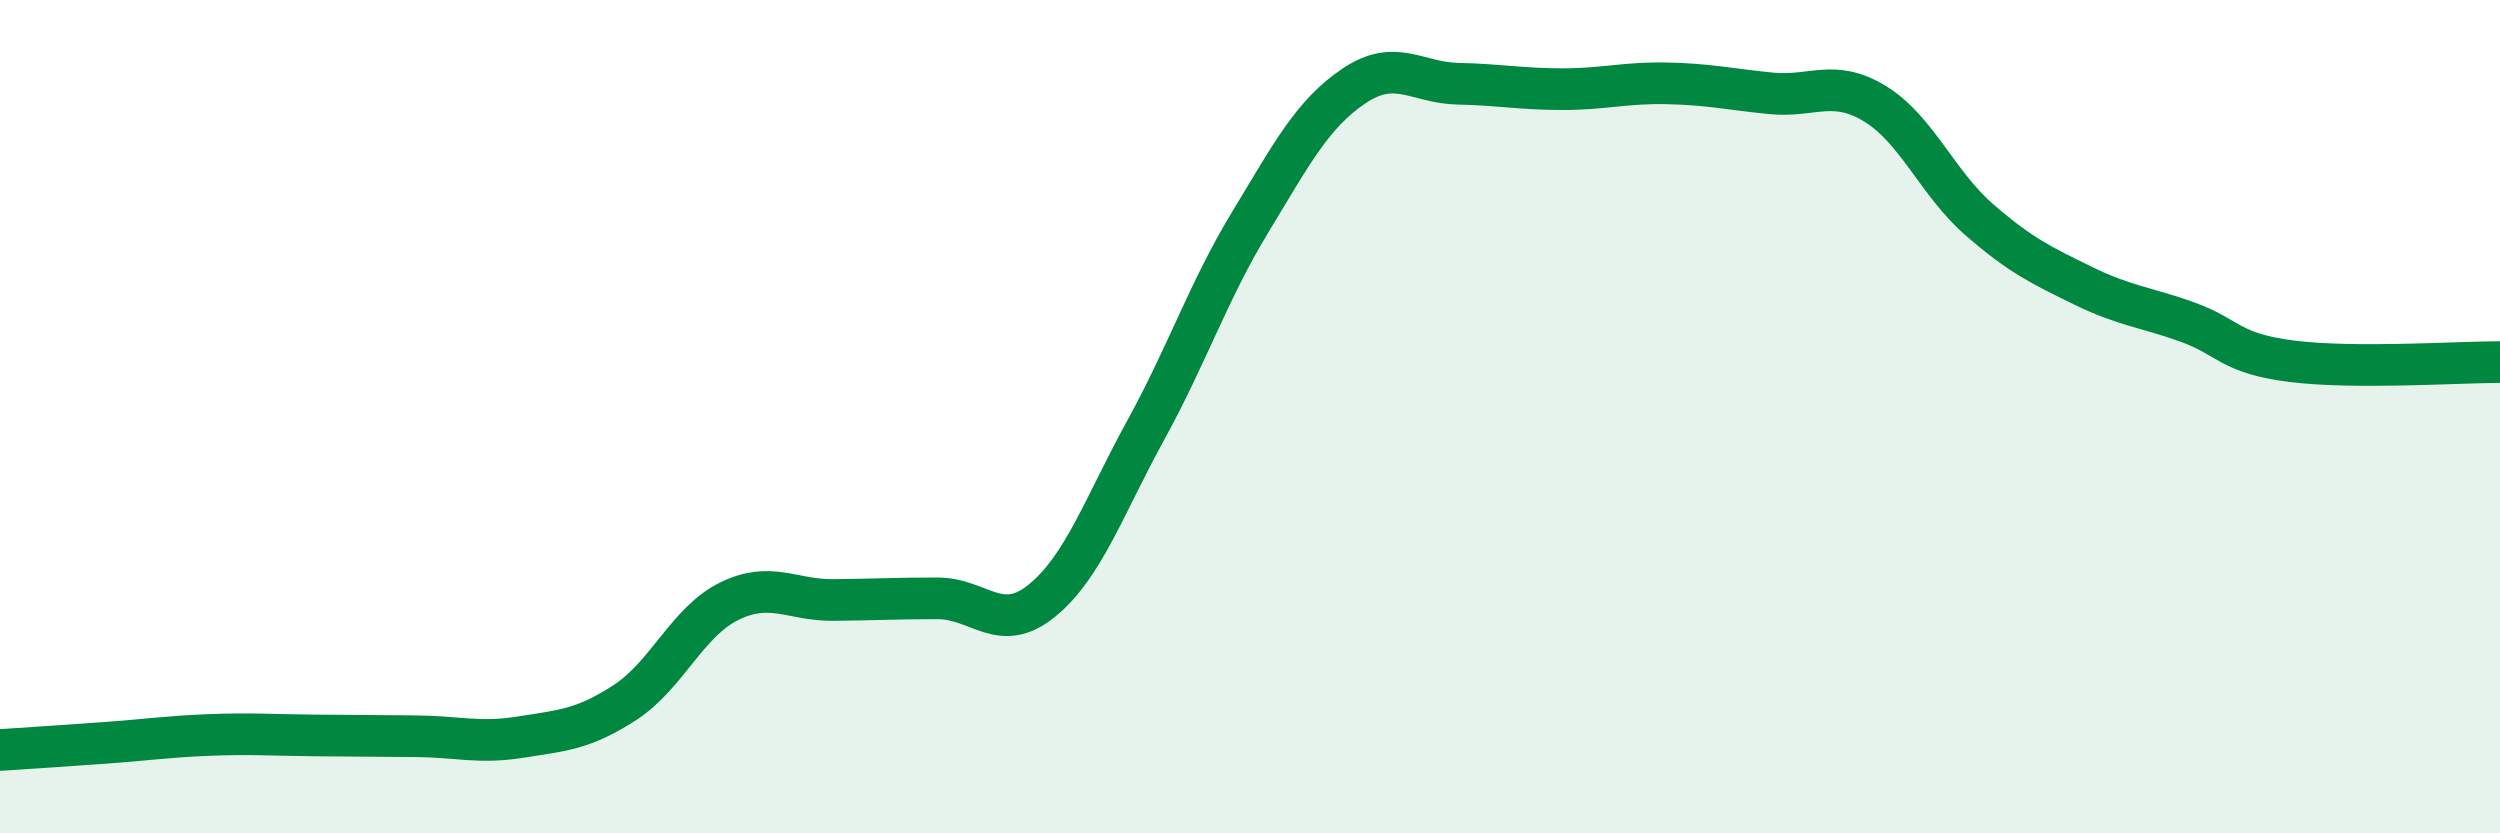
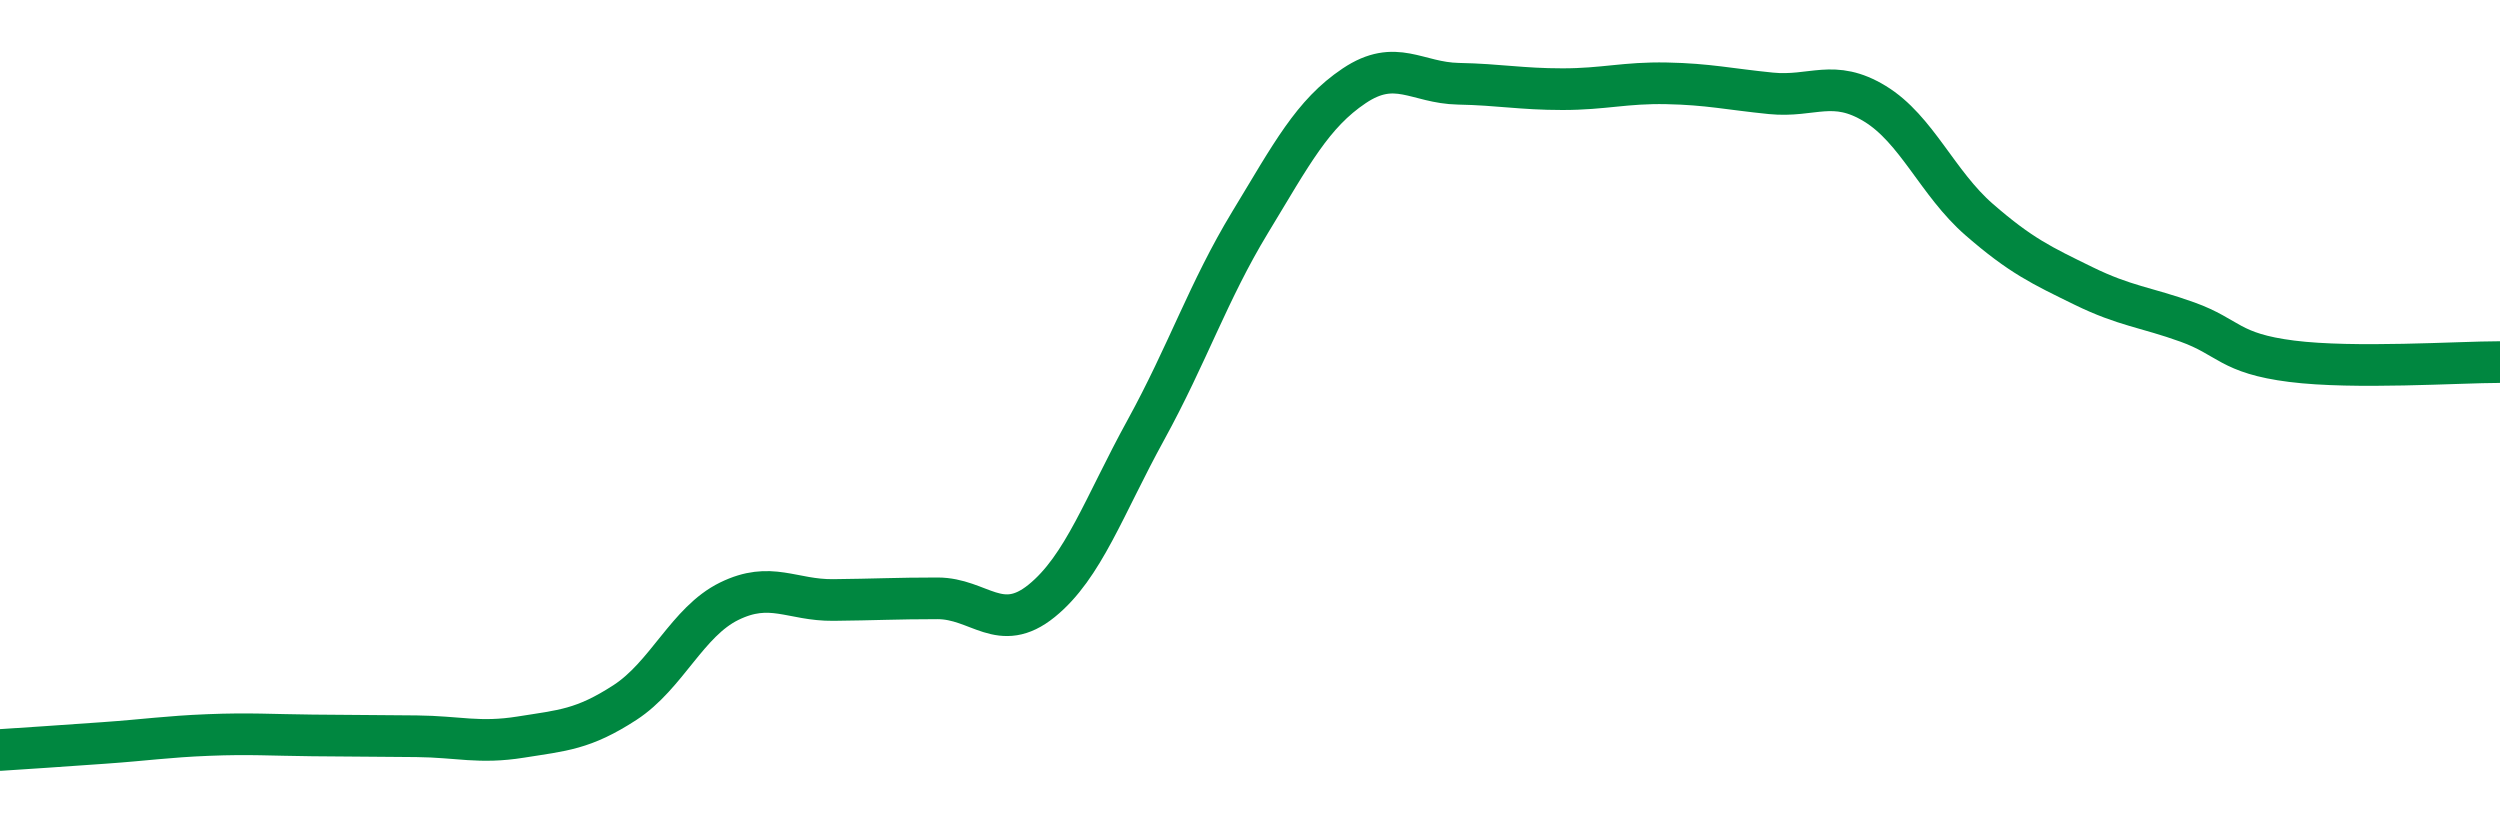
<svg xmlns="http://www.w3.org/2000/svg" width="60" height="20" viewBox="0 0 60 20">
-   <path d="M 0,18 C 0.5,17.97 1.5,17.9 2.5,17.83 C 3.5,17.76 4,17.68 5,17.64 C 6,17.6 6.5,17.64 7.5,17.65 C 8.5,17.66 9,17.66 10,17.67 C 11,17.68 11.5,17.85 12.5,17.69 C 13.5,17.53 14,17.51 15,16.86 C 16,16.21 16.5,14.92 17.5,14.43 C 18.5,13.94 19,14.41 20,14.4 C 21,14.39 21.5,14.36 22.5,14.36 C 23.5,14.36 24,15.23 25,14.42 C 26,13.61 26.5,12.14 27.5,10.32 C 28.5,8.5 29,6.99 30,5.34 C 31,3.69 31.5,2.73 32.5,2.06 C 33.5,1.39 34,1.99 35,2.01 C 36,2.03 36.5,2.14 37.5,2.14 C 38.5,2.14 39,1.98 40,2 C 41,2.02 41.5,2.14 42.5,2.24 C 43.5,2.34 44,1.88 45,2.49 C 46,3.1 46.5,4.4 47.5,5.27 C 48.5,6.14 49,6.37 50,6.86 C 51,7.35 51.5,7.37 52.5,7.73 C 53.5,8.09 53.5,8.48 55,8.67 C 56.5,8.86 59,8.69 60,8.69L60 20L0 20Z" fill="#008740" opacity="0.1" stroke-linecap="round" stroke-linejoin="round" />
  <path d="M 0,18 C 0.5,17.97 1.5,17.9 2.5,17.83 C 3.5,17.76 4,17.68 5,17.64 C 6,17.6 6.5,17.64 7.5,17.65 C 8.5,17.66 9,17.66 10,17.67 C 11,17.68 11.5,17.85 12.5,17.69 C 13.5,17.53 14,17.51 15,16.86 C 16,16.21 16.5,14.92 17.5,14.43 C 18.5,13.94 19,14.41 20,14.4 C 21,14.39 21.5,14.36 22.5,14.36 C 23.5,14.36 24,15.23 25,14.42 C 26,13.61 26.5,12.14 27.5,10.32 C 28.5,8.5 29,6.99 30,5.34 C 31,3.69 31.5,2.73 32.5,2.06 C 33.5,1.39 34,1.99 35,2.01 C 36,2.03 36.5,2.14 37.5,2.14 C 38.5,2.14 39,1.98 40,2 C 41,2.02 41.5,2.14 42.5,2.24 C 43.5,2.34 44,1.88 45,2.49 C 46,3.1 46.5,4.4 47.5,5.27 C 48.5,6.14 49,6.37 50,6.86 C 51,7.35 51.5,7.37 52.5,7.73 C 53.5,8.09 53.5,8.48 55,8.67 C 56.5,8.86 59,8.69 60,8.69" stroke="#008740" stroke-width="1" fill="none" stroke-linecap="round" stroke-linejoin="round" />
</svg>